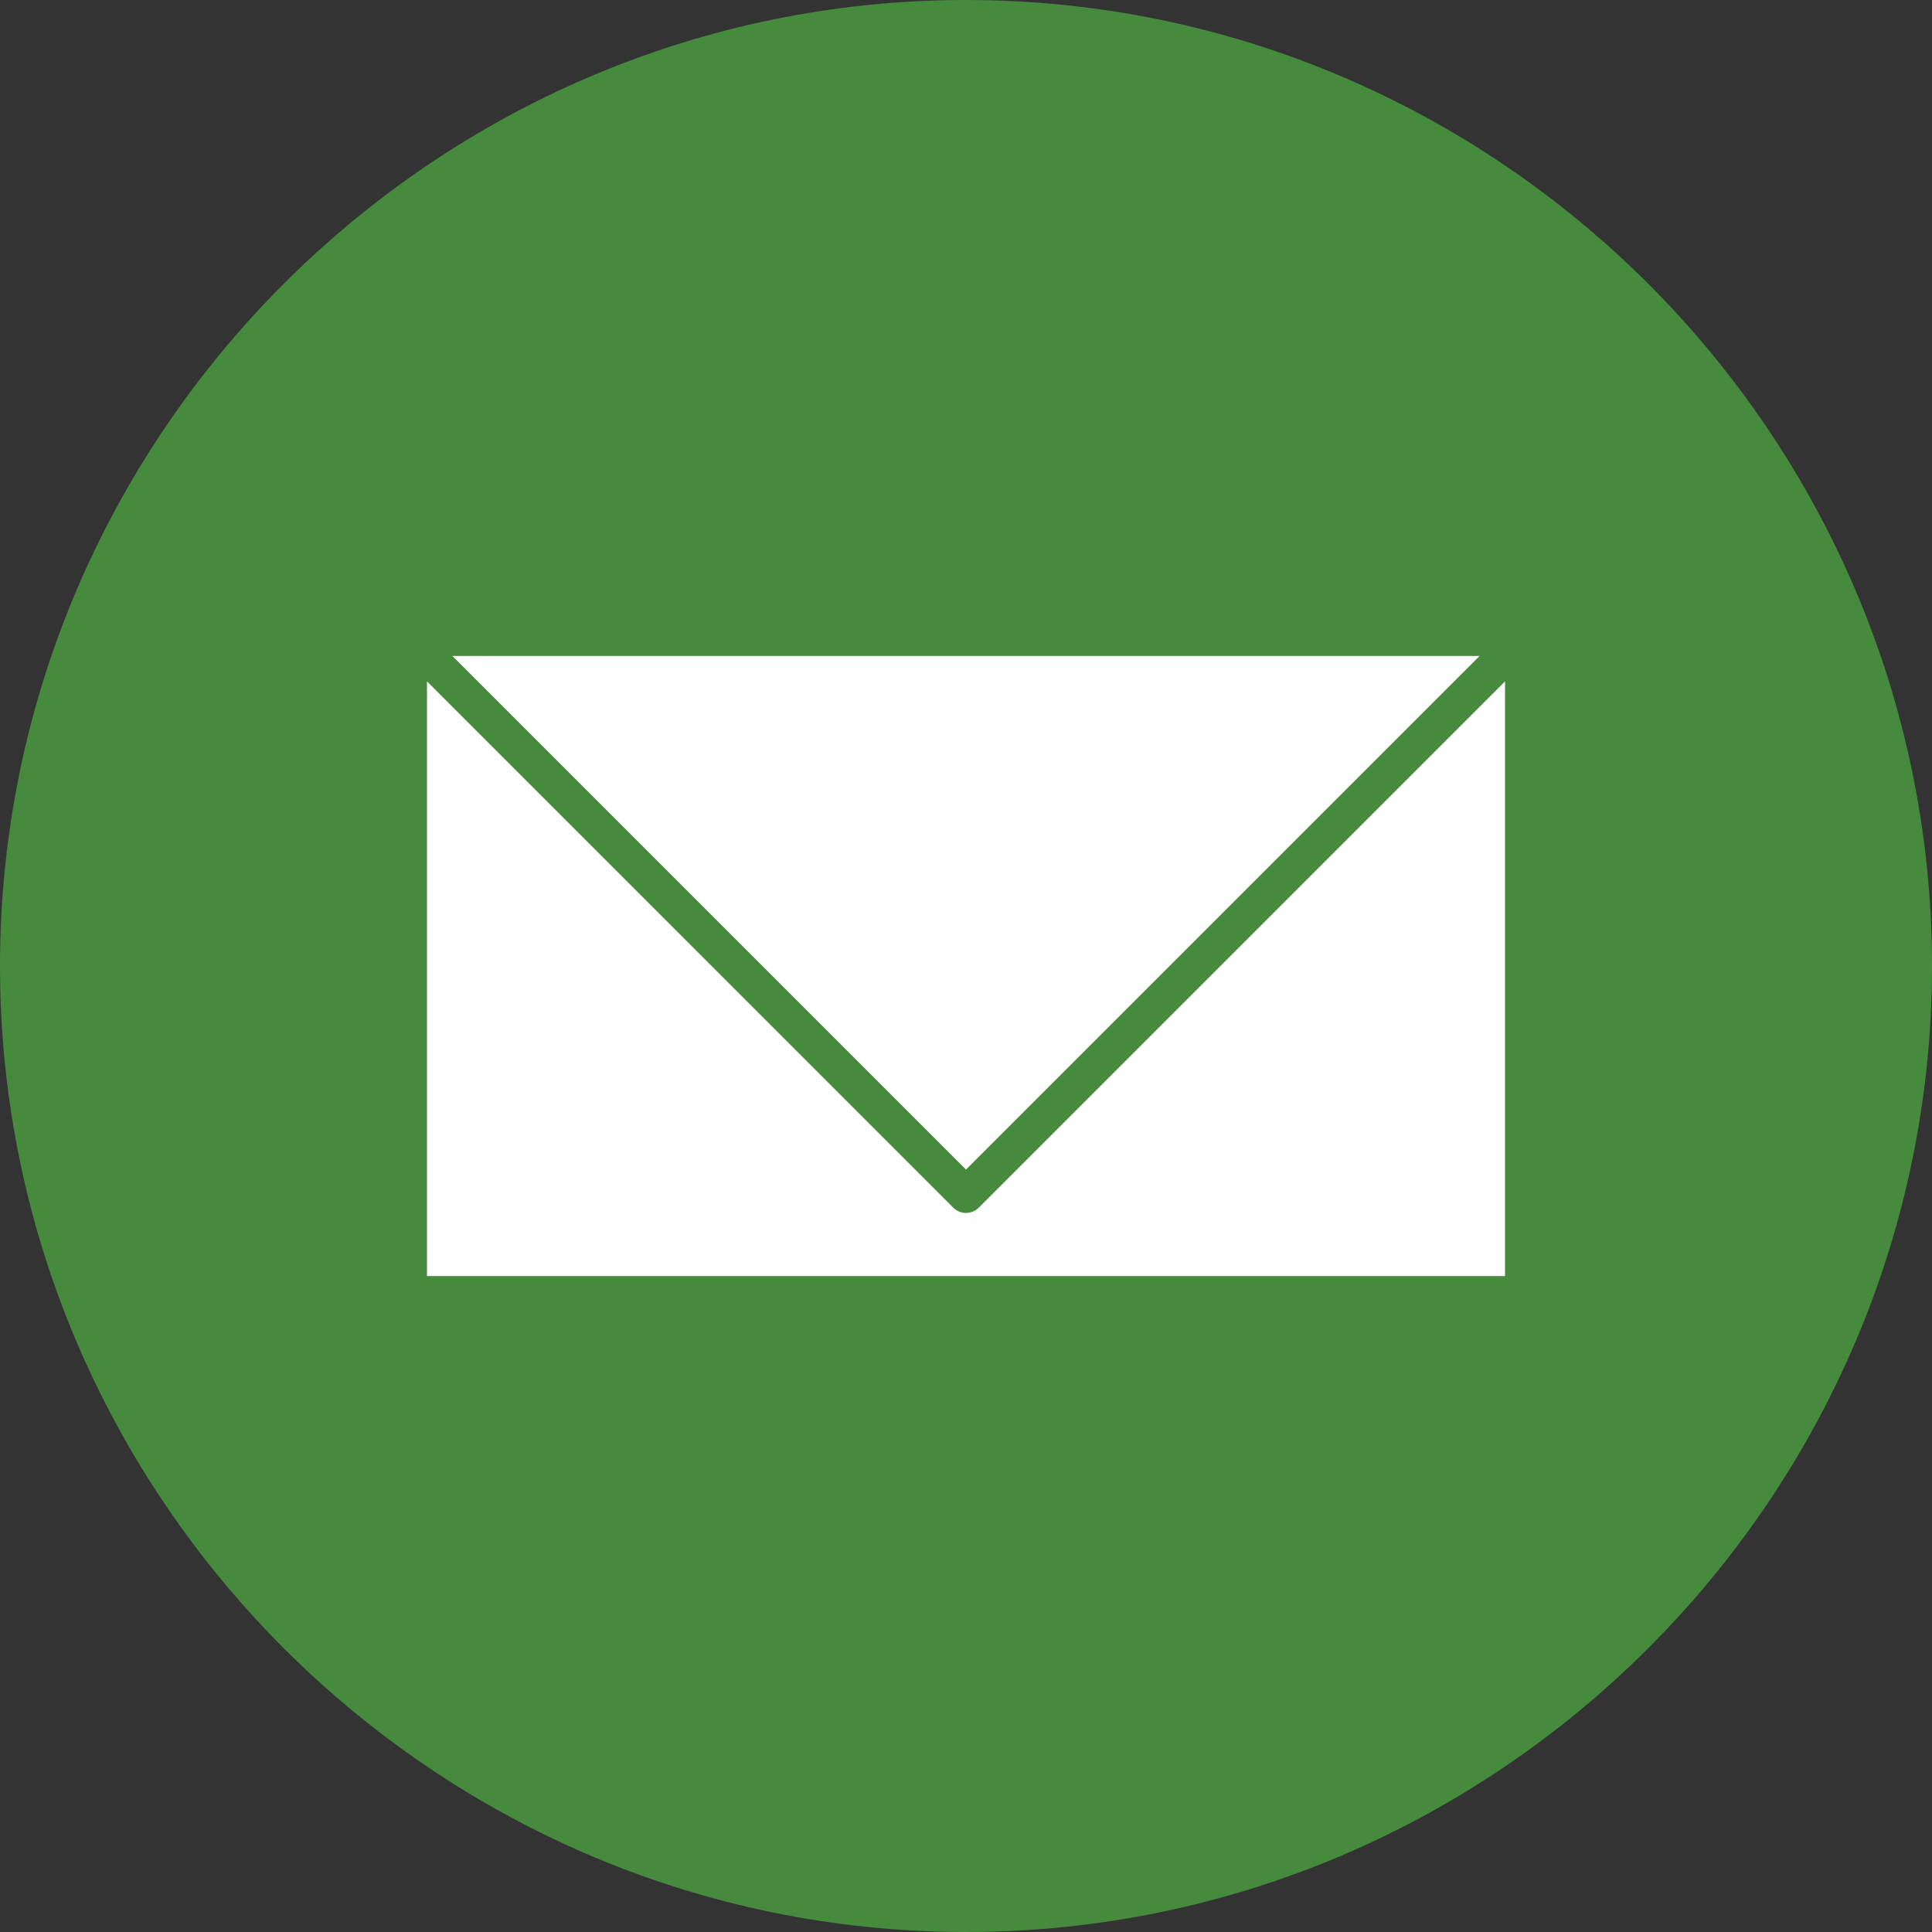
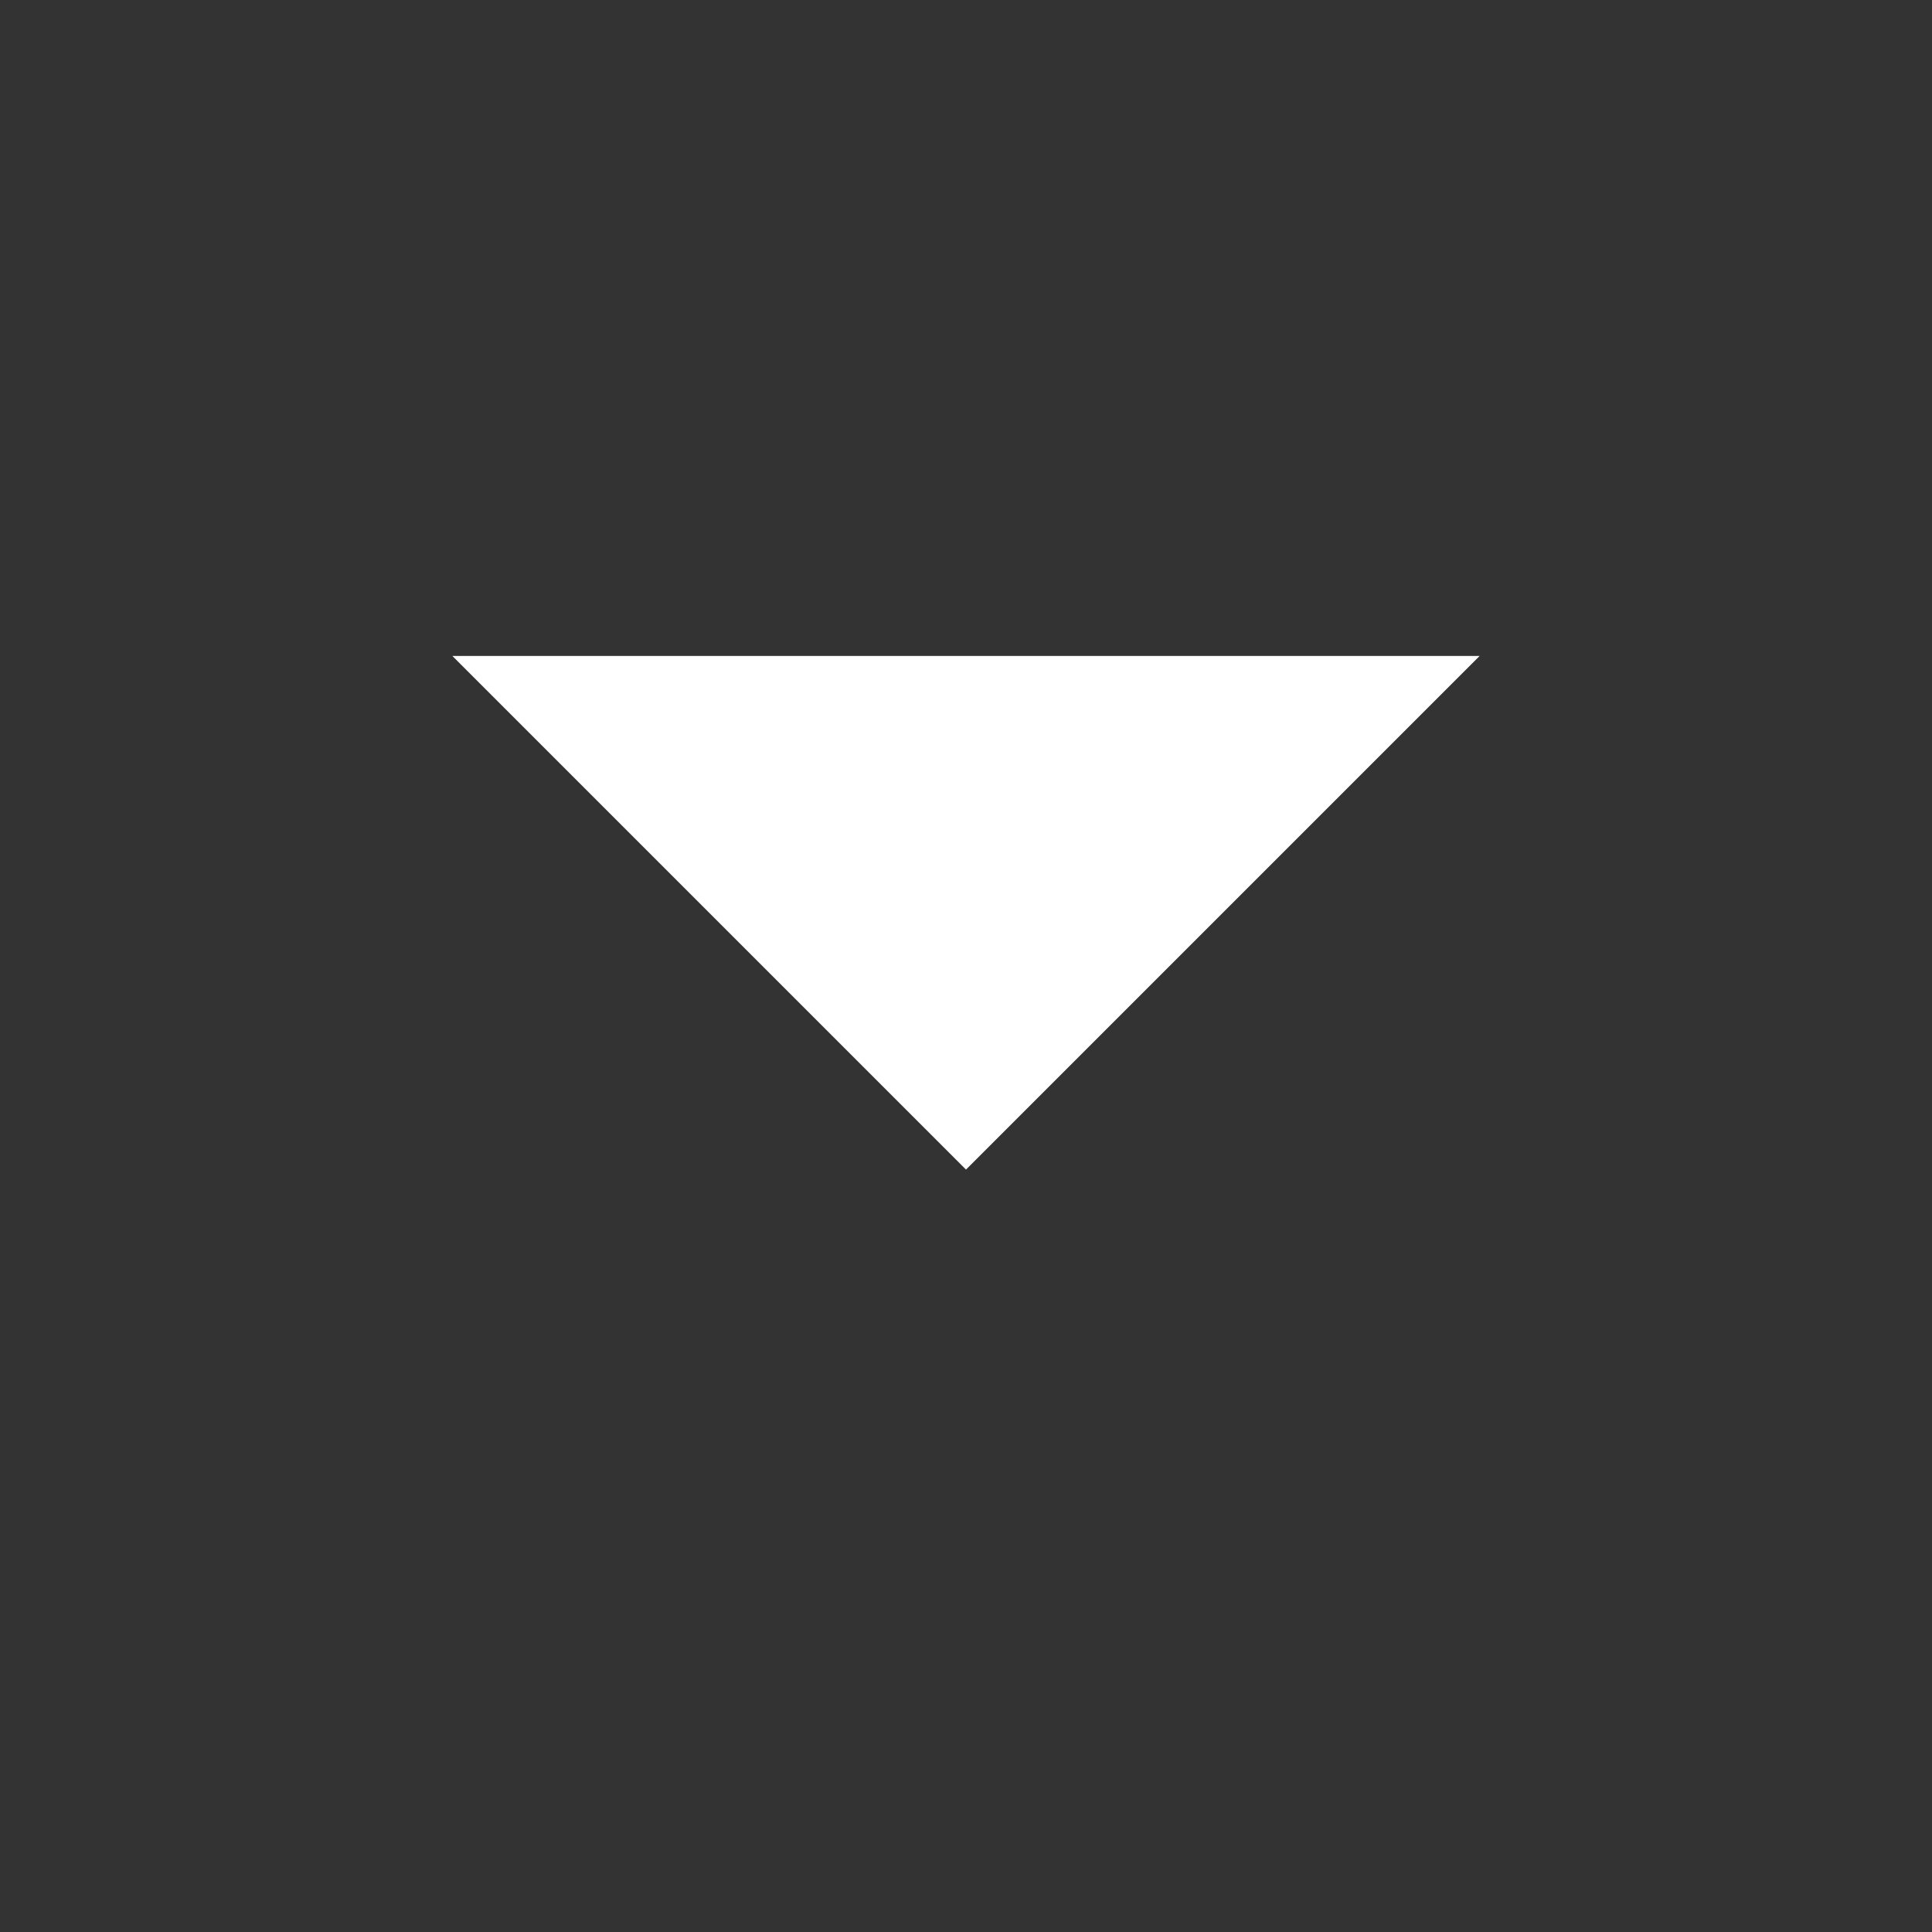
<svg xmlns="http://www.w3.org/2000/svg" fill="#000000" height="600" preserveAspectRatio="xMidYMid meet" version="1" viewBox="0.0 0.0 600.0 600.0" width="600" zoomAndPan="magnify">
  <rect x="0.0" y="0.0" width="600.0" height="600.0" fill="#333333" stroke="none" />
  <g fill-rule="evenodd">
    <g id="change1_1">
-       <path d="M 300 0 C 465 0 600 135 600 300 C 600 465 465 600 300 600 C 135 600 0 465 0 300 C 0 135 135 0 300 0" fill="#468a3d" />
-     </g>
+       </g>
    <g id="change2_1">
      <path d="M 300 363.223 L 459.508 203.715 L 140.488 203.715 Z M 300 363.223" fill="#ffffff" />
    </g>
    <g id="change2_2">
-       <path d="M 296.035 375.039 L 132.602 211.605 L 132.602 396.285 L 467.398 396.285 L 467.398 211.605 L 303.945 375.062 C 301.766 377.238 298.234 377.238 296.055 375.062 L 296.035 375.039" fill="#ffffff" />
-     </g>
+       </g>
  </g>
</svg>